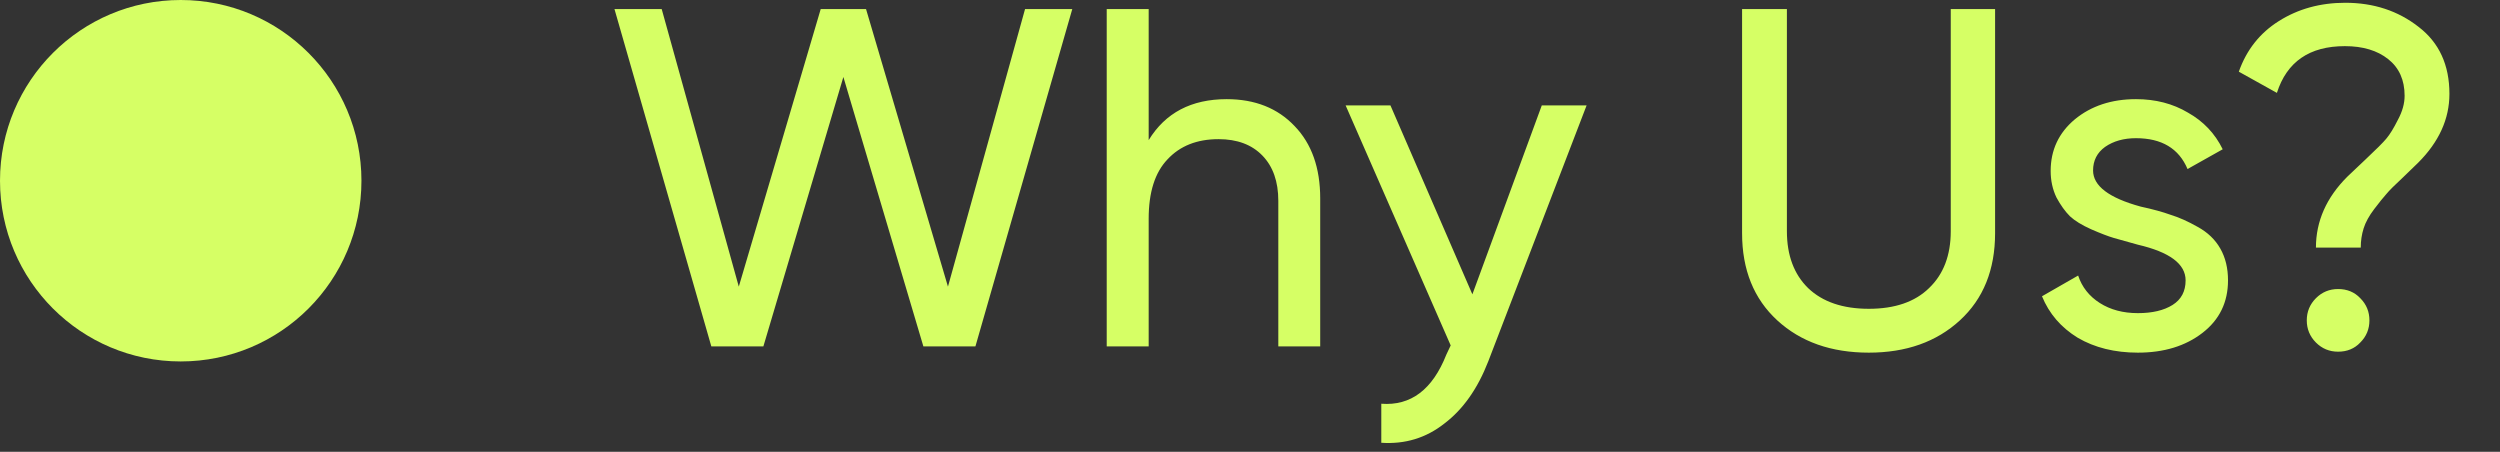
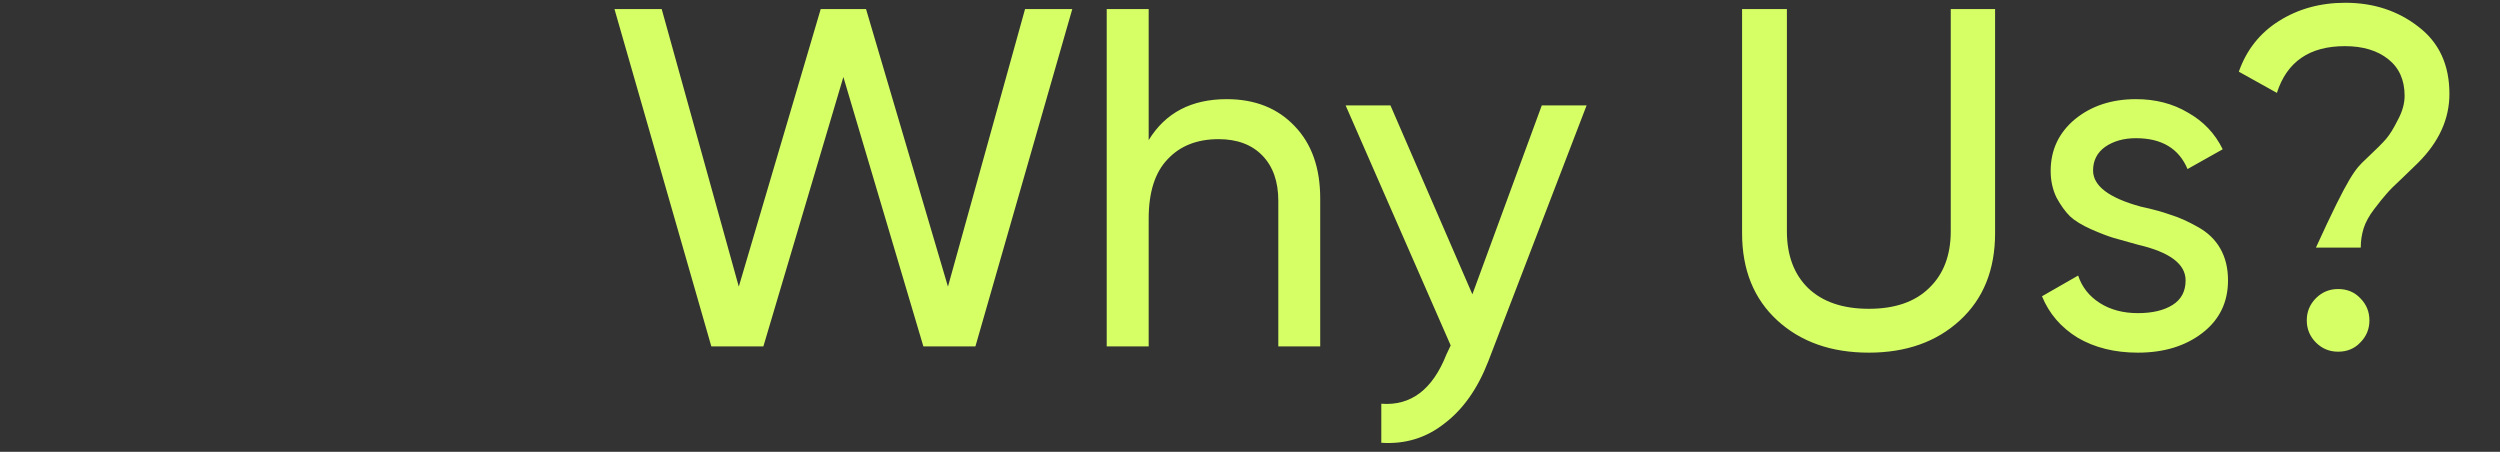
<svg xmlns="http://www.w3.org/2000/svg" width="83" height="15" viewBox="0 0 83 15" fill="none">
  <rect x="0" y="0" width="83" height="15" fill="#333333" stroke="none" />
-   <circle cx="6" cy="6" r="6" fill="#D6FF65" />
-   <path d="M25.344 11.5H23.616L20.4 0.3H21.968L24.528 9.516L27.248 0.3H28.752L31.472 9.516L34.032 0.3H35.6L32.384 11.5H30.656L28 2.556L25.344 11.5ZM40.727 3.292C41.666 3.292 42.418 3.591 42.983 4.188C43.549 4.775 43.831 5.575 43.831 6.588V11.5H42.44V6.668C42.44 6.028 42.264 5.527 41.911 5.164C41.559 4.801 41.074 4.62 40.456 4.62C39.741 4.62 39.175 4.844 38.76 5.292C38.343 5.729 38.136 6.385 38.136 7.26V11.5H36.743V0.3H38.136V4.652C38.69 3.745 39.554 3.292 40.727 3.292ZM48.883 9.772L51.187 3.5H52.675L49.411 11.996C49.059 12.903 48.574 13.591 47.955 14.06C47.347 14.54 46.648 14.753 45.859 14.7V13.404C46.84 13.479 47.56 12.935 48.019 11.772L48.163 11.468L44.675 3.5H46.163L48.883 9.772ZM57.837 7.74V0.3H59.325V7.676C59.325 8.476 59.56 9.105 60.029 9.564C60.509 10.023 61.181 10.252 62.045 10.252C62.909 10.252 63.576 10.023 64.045 9.564C64.525 9.105 64.765 8.476 64.765 7.676V0.3H66.237V7.74C66.237 8.956 65.848 9.921 65.069 10.636C64.291 11.351 63.283 11.708 62.045 11.708C60.797 11.708 59.784 11.351 59.005 10.636C58.227 9.921 57.837 8.956 57.837 7.74ZM69.49 5.66C69.49 6.172 70.018 6.572 71.074 6.86C71.469 6.945 71.8 7.036 72.066 7.132C72.344 7.217 72.642 7.351 72.962 7.532C73.293 7.713 73.544 7.953 73.714 8.252C73.885 8.551 73.97 8.903 73.97 9.308C73.97 10.033 73.688 10.615 73.122 11.052C72.557 11.489 71.842 11.708 70.978 11.708C70.21 11.708 69.544 11.543 68.978 11.212C68.424 10.871 68.029 10.412 67.794 9.836L68.994 9.148C69.122 9.532 69.362 9.836 69.714 10.06C70.066 10.284 70.488 10.396 70.978 10.396C71.458 10.396 71.842 10.305 72.13 10.124C72.418 9.943 72.562 9.671 72.562 9.308C72.562 8.764 72.034 8.369 70.978 8.124C70.626 8.028 70.36 7.953 70.178 7.9C69.997 7.847 69.746 7.751 69.426 7.612C69.117 7.473 68.882 7.329 68.722 7.18C68.562 7.02 68.413 6.812 68.274 6.556C68.146 6.289 68.082 5.996 68.082 5.676C68.082 4.983 68.349 4.412 68.882 3.964C69.426 3.516 70.104 3.292 70.914 3.292C71.565 3.292 72.141 3.441 72.642 3.74C73.154 4.028 73.538 4.433 73.794 4.956L72.626 5.612C72.338 4.929 71.768 4.588 70.914 4.588C70.509 4.588 70.168 4.684 69.89 4.876C69.624 5.068 69.49 5.329 69.49 5.66ZM78.377 8.22H76.889C76.889 7.345 77.236 6.561 77.929 5.868C77.993 5.804 78.196 5.612 78.537 5.292C78.889 4.961 79.119 4.732 79.225 4.604C79.343 4.465 79.471 4.257 79.609 3.98C79.759 3.703 79.833 3.436 79.833 3.18C79.833 2.657 79.652 2.252 79.289 1.964C78.927 1.676 78.447 1.532 77.849 1.532C76.676 1.532 75.924 2.049 75.593 3.084L74.329 2.38C74.585 1.655 75.028 1.095 75.657 0.7C76.297 0.295 77.033 0.092 77.865 0.092C78.804 0.092 79.615 0.359 80.297 0.892C80.98 1.415 81.321 2.156 81.321 3.116C81.321 3.948 80.975 4.711 80.281 5.404C80.228 5.457 80.063 5.617 79.785 5.884C79.508 6.14 79.321 6.327 79.225 6.444C79.129 6.551 78.996 6.716 78.825 6.94C78.655 7.164 78.537 7.377 78.473 7.58C78.409 7.783 78.377 7.996 78.377 8.22ZM77.625 11.676C77.337 11.676 77.092 11.575 76.889 11.372C76.687 11.169 76.585 10.924 76.585 10.636C76.585 10.348 76.687 10.103 76.889 9.9C77.092 9.697 77.337 9.596 77.625 9.596C77.924 9.596 78.169 9.697 78.361 9.9C78.564 10.103 78.665 10.348 78.665 10.636C78.665 10.924 78.564 11.169 78.361 11.372C78.169 11.575 77.924 11.676 77.625 11.676Z" fill="#D6FF65" />
+   <path d="M25.344 11.5H23.616L20.4 0.3H21.968L24.528 9.516L27.248 0.3H28.752L31.472 9.516L34.032 0.3H35.6L32.384 11.5H30.656L28 2.556L25.344 11.5ZM40.727 3.292C41.666 3.292 42.418 3.591 42.983 4.188C43.549 4.775 43.831 5.575 43.831 6.588V11.5H42.44V6.668C42.44 6.028 42.264 5.527 41.911 5.164C41.559 4.801 41.074 4.62 40.456 4.62C39.741 4.62 39.175 4.844 38.76 5.292C38.343 5.729 38.136 6.385 38.136 7.26V11.5H36.743V0.3H38.136V4.652C38.69 3.745 39.554 3.292 40.727 3.292ZM48.883 9.772L51.187 3.5H52.675L49.411 11.996C49.059 12.903 48.574 13.591 47.955 14.06C47.347 14.54 46.648 14.753 45.859 14.7V13.404C46.84 13.479 47.56 12.935 48.019 11.772L48.163 11.468L44.675 3.5H46.163L48.883 9.772ZM57.837 7.74V0.3H59.325V7.676C59.325 8.476 59.56 9.105 60.029 9.564C60.509 10.023 61.181 10.252 62.045 10.252C62.909 10.252 63.576 10.023 64.045 9.564C64.525 9.105 64.765 8.476 64.765 7.676V0.3H66.237V7.74C66.237 8.956 65.848 9.921 65.069 10.636C64.291 11.351 63.283 11.708 62.045 11.708C60.797 11.708 59.784 11.351 59.005 10.636C58.227 9.921 57.837 8.956 57.837 7.74ZM69.49 5.66C69.49 6.172 70.018 6.572 71.074 6.86C71.469 6.945 71.8 7.036 72.066 7.132C72.344 7.217 72.642 7.351 72.962 7.532C73.293 7.713 73.544 7.953 73.714 8.252C73.885 8.551 73.97 8.903 73.97 9.308C73.97 10.033 73.688 10.615 73.122 11.052C72.557 11.489 71.842 11.708 70.978 11.708C70.21 11.708 69.544 11.543 68.978 11.212C68.424 10.871 68.029 10.412 67.794 9.836L68.994 9.148C69.122 9.532 69.362 9.836 69.714 10.06C70.066 10.284 70.488 10.396 70.978 10.396C71.458 10.396 71.842 10.305 72.13 10.124C72.418 9.943 72.562 9.671 72.562 9.308C72.562 8.764 72.034 8.369 70.978 8.124C70.626 8.028 70.36 7.953 70.178 7.9C69.997 7.847 69.746 7.751 69.426 7.612C69.117 7.473 68.882 7.329 68.722 7.18C68.562 7.02 68.413 6.812 68.274 6.556C68.146 6.289 68.082 5.996 68.082 5.676C68.082 4.983 68.349 4.412 68.882 3.964C69.426 3.516 70.104 3.292 70.914 3.292C71.565 3.292 72.141 3.441 72.642 3.74C73.154 4.028 73.538 4.433 73.794 4.956L72.626 5.612C72.338 4.929 71.768 4.588 70.914 4.588C70.509 4.588 70.168 4.684 69.89 4.876C69.624 5.068 69.49 5.329 69.49 5.66ZM78.377 8.22H76.889C77.993 5.804 78.196 5.612 78.537 5.292C78.889 4.961 79.119 4.732 79.225 4.604C79.343 4.465 79.471 4.257 79.609 3.98C79.759 3.703 79.833 3.436 79.833 3.18C79.833 2.657 79.652 2.252 79.289 1.964C78.927 1.676 78.447 1.532 77.849 1.532C76.676 1.532 75.924 2.049 75.593 3.084L74.329 2.38C74.585 1.655 75.028 1.095 75.657 0.7C76.297 0.295 77.033 0.092 77.865 0.092C78.804 0.092 79.615 0.359 80.297 0.892C80.98 1.415 81.321 2.156 81.321 3.116C81.321 3.948 80.975 4.711 80.281 5.404C80.228 5.457 80.063 5.617 79.785 5.884C79.508 6.14 79.321 6.327 79.225 6.444C79.129 6.551 78.996 6.716 78.825 6.94C78.655 7.164 78.537 7.377 78.473 7.58C78.409 7.783 78.377 7.996 78.377 8.22ZM77.625 11.676C77.337 11.676 77.092 11.575 76.889 11.372C76.687 11.169 76.585 10.924 76.585 10.636C76.585 10.348 76.687 10.103 76.889 9.9C77.092 9.697 77.337 9.596 77.625 9.596C77.924 9.596 78.169 9.697 78.361 9.9C78.564 10.103 78.665 10.348 78.665 10.636C78.665 10.924 78.564 11.169 78.361 11.372C78.169 11.575 77.924 11.676 77.625 11.676Z" fill="#D6FF65" />
</svg>